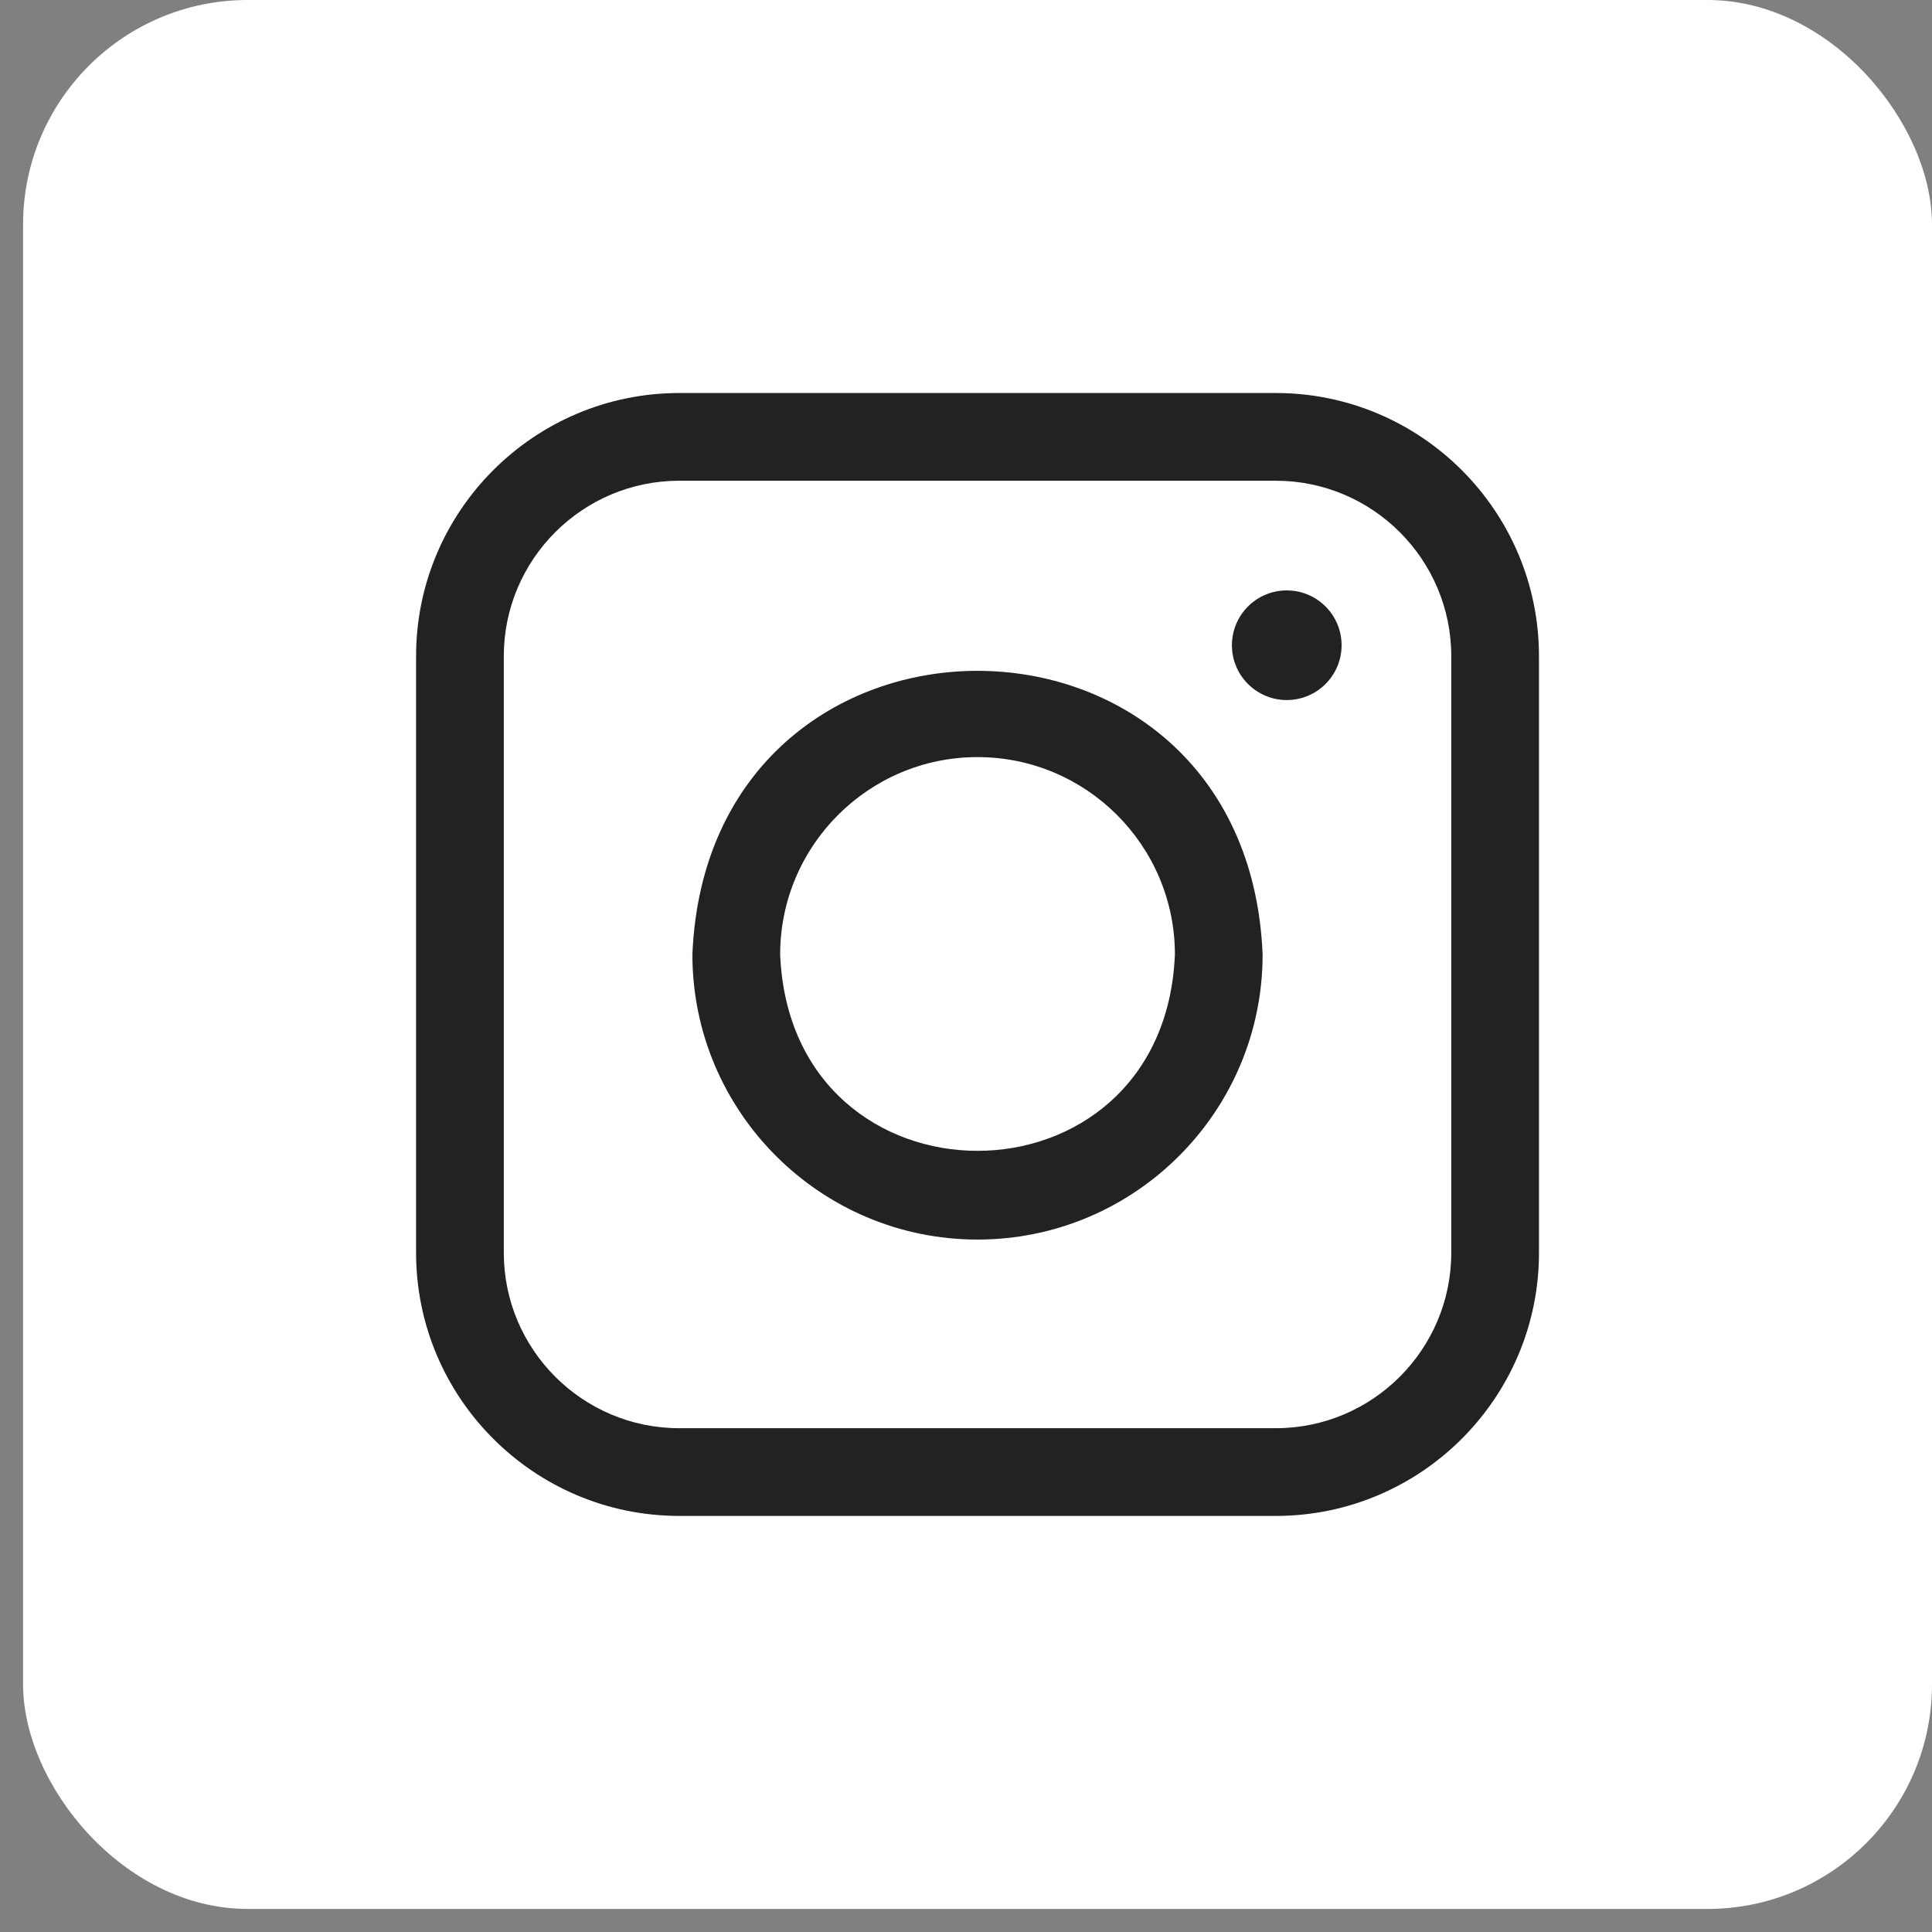
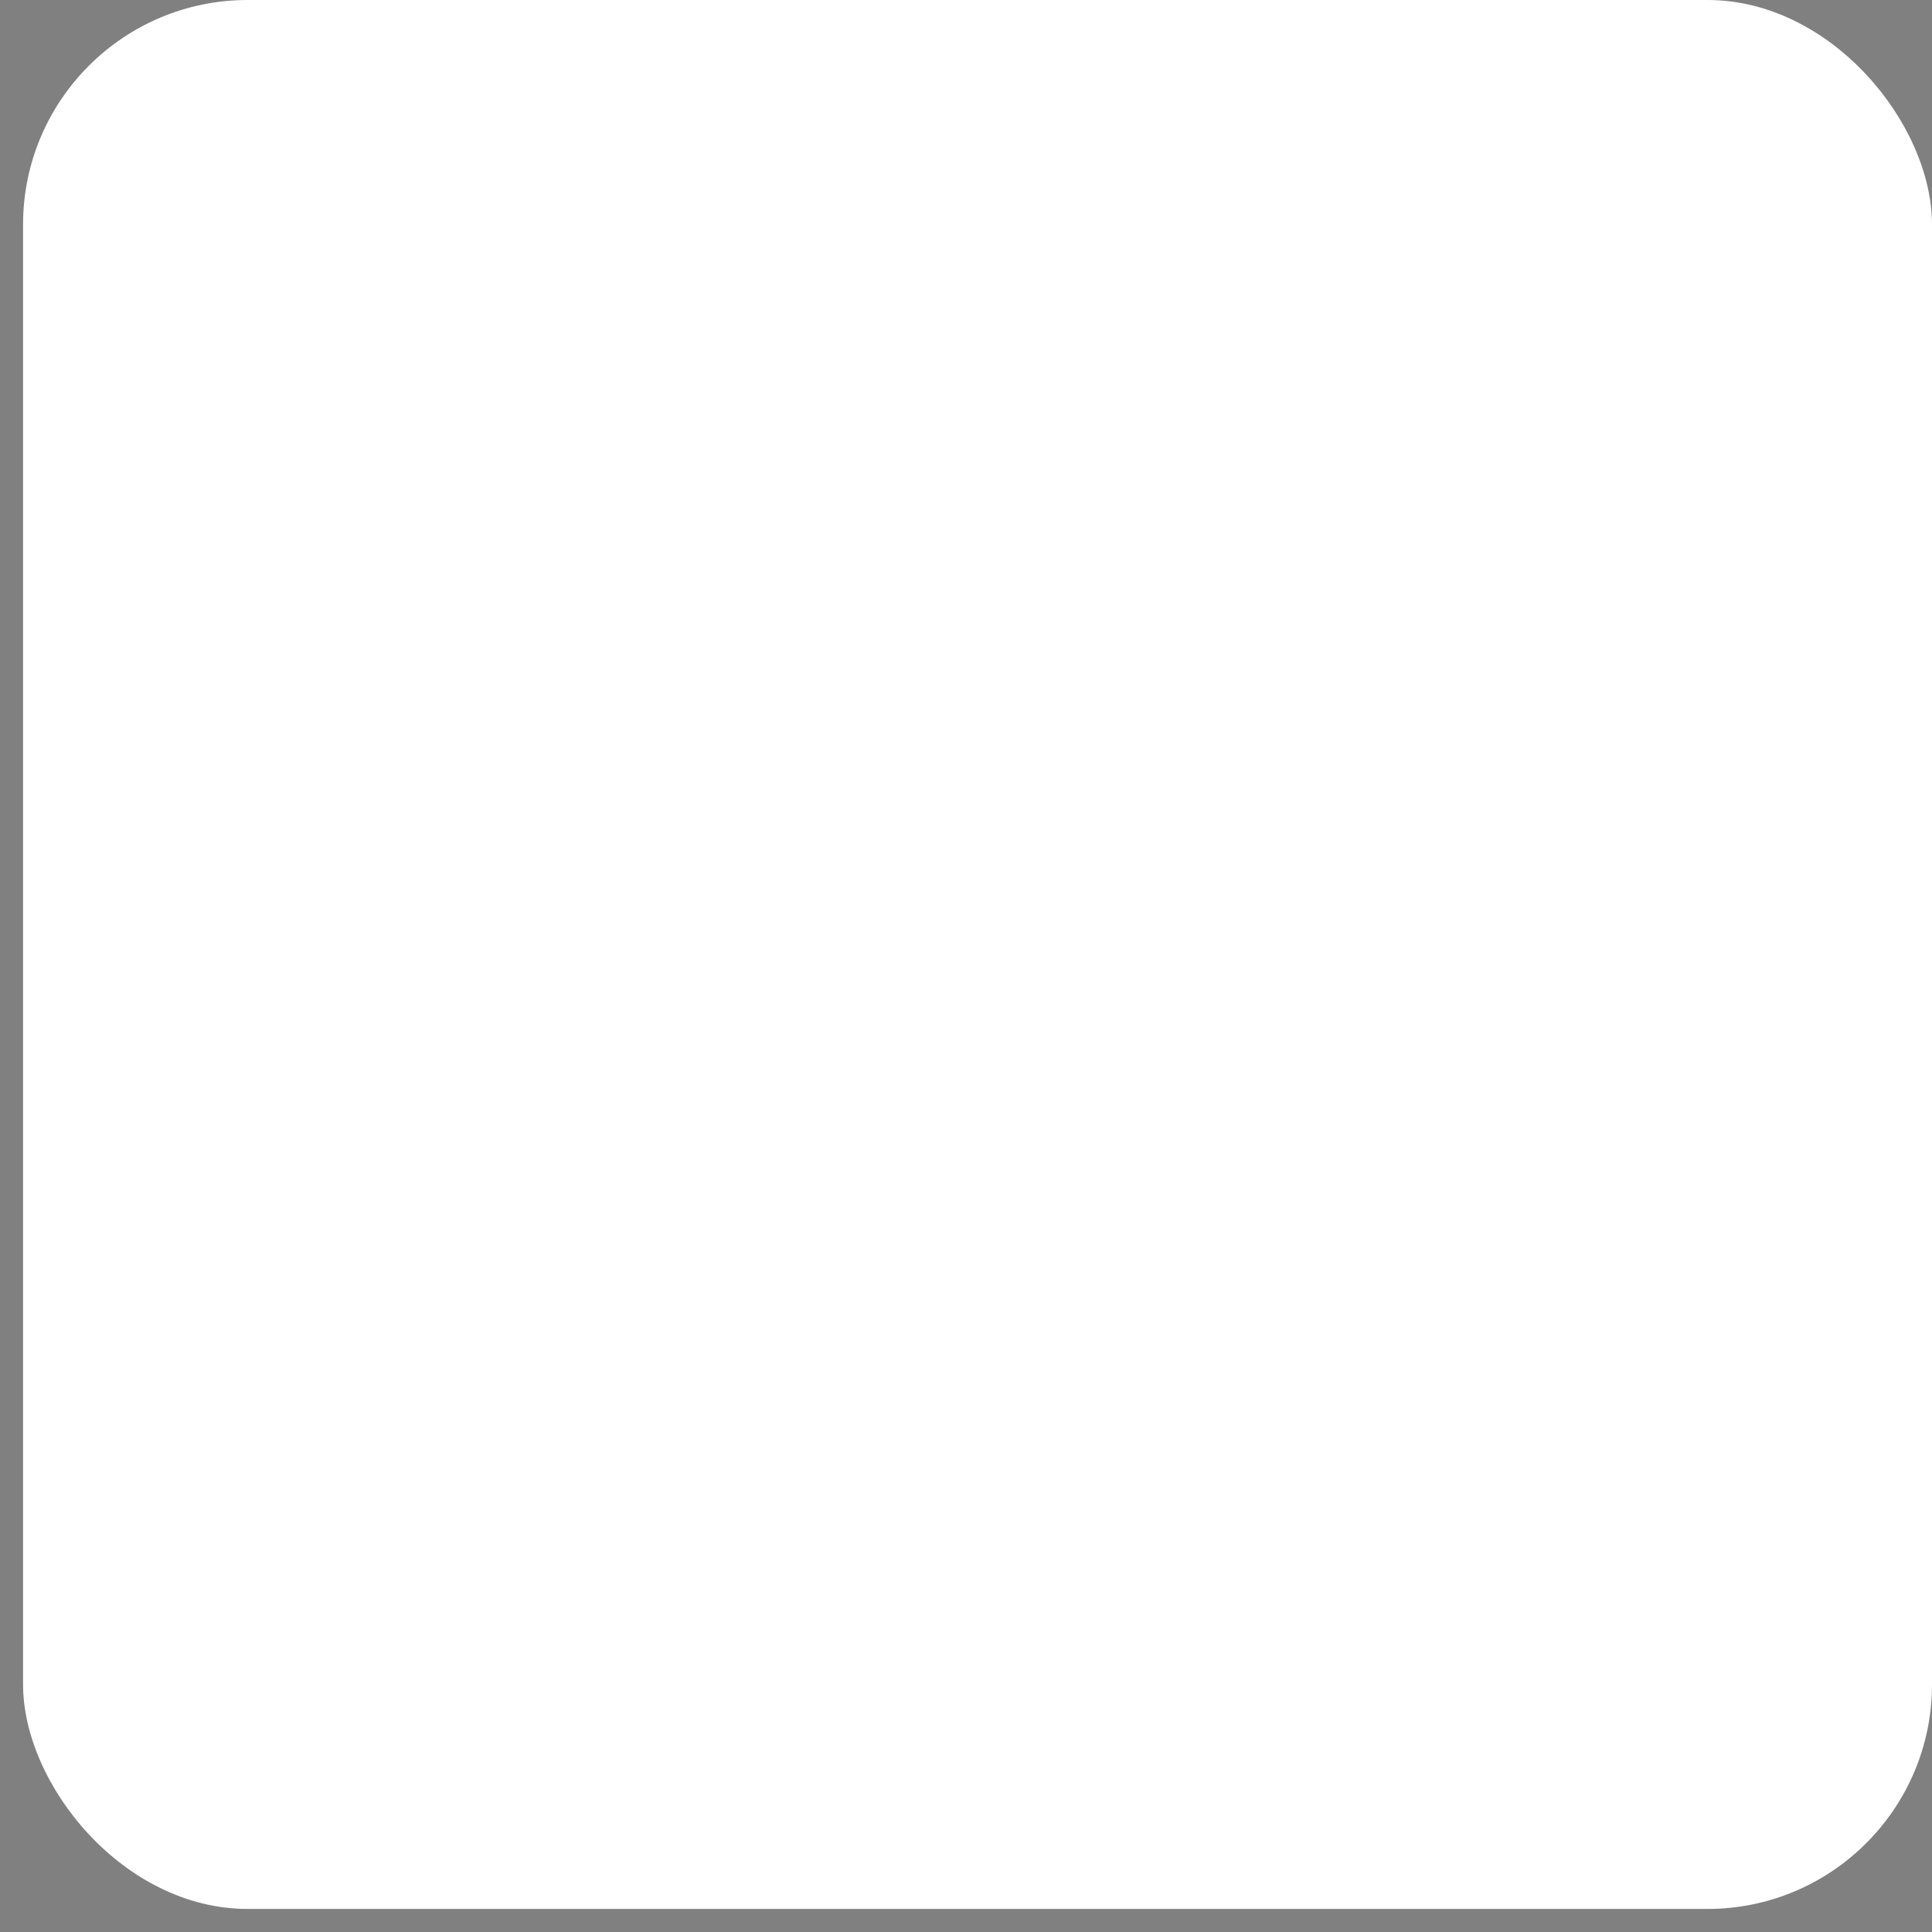
<svg xmlns="http://www.w3.org/2000/svg" width="47" height="47" viewBox="0 0 47 47" fill="none">
  <rect x="0" y="0" width="47" height="47" fill="#808080" stroke="none" />
  <rect x="0.561" width="46.439" height="46.439" rx="5.463" fill="white" />
  <g clip-path="url(#clip0_1_241)">
-     <path d="M31.037 36.878H16.524C12.994 36.878 10.122 34.006 10.122 30.476V15.963C10.122 12.433 12.994 9.561 16.524 9.561H31.037C34.567 9.561 37.439 12.433 37.439 15.963V30.476C37.439 34.006 34.567 36.878 31.037 36.878ZM16.524 11.695C14.171 11.695 12.256 13.61 12.256 15.963V30.476C12.256 32.829 14.171 34.744 16.524 34.744H31.037C33.39 34.744 35.305 32.829 35.305 30.476V15.963C35.305 13.61 33.39 11.695 31.037 11.695H16.524ZM31.303 14.363C30.567 14.363 29.969 14.96 29.969 15.697C29.969 16.433 30.567 17.03 31.303 17.03C32.04 17.03 32.637 16.433 32.637 15.697C32.637 14.96 32.04 14.363 31.303 14.363ZM23.78 30.155C19.956 30.155 16.844 27.044 16.844 23.22C17.225 14.018 30.337 14.021 30.716 23.22C30.716 27.044 27.605 30.155 23.78 30.155ZM23.78 18.418C21.133 18.418 18.979 20.572 18.979 23.22C19.242 29.59 28.319 29.588 28.582 23.22C28.582 20.572 26.428 18.418 23.78 18.418Z" fill="#222222" />
-   </g>
+     </g>
  <defs>
    <clipPath id="clip0_1_241">
      <rect width="27.317" height="27.317" fill="white" transform="translate(10.122 9.561)" />
    </clipPath>
  </defs>
</svg>